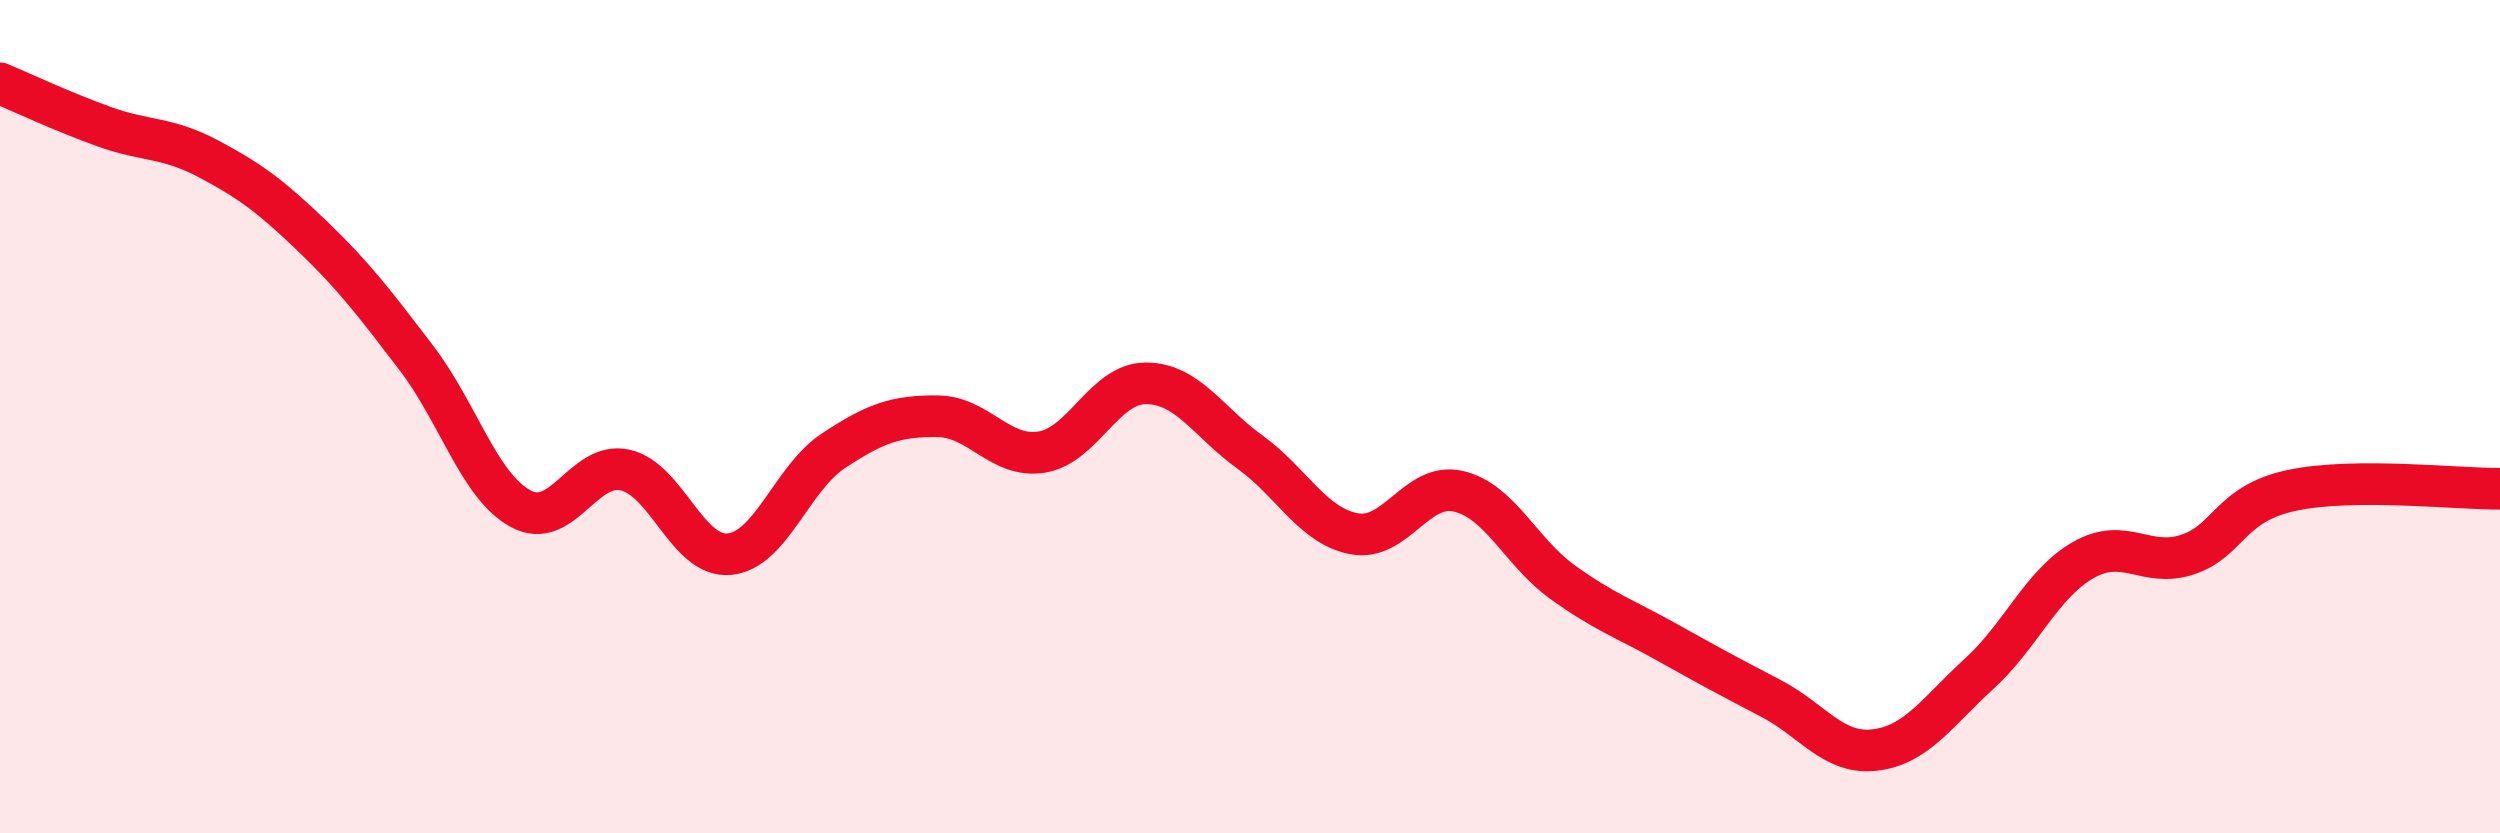
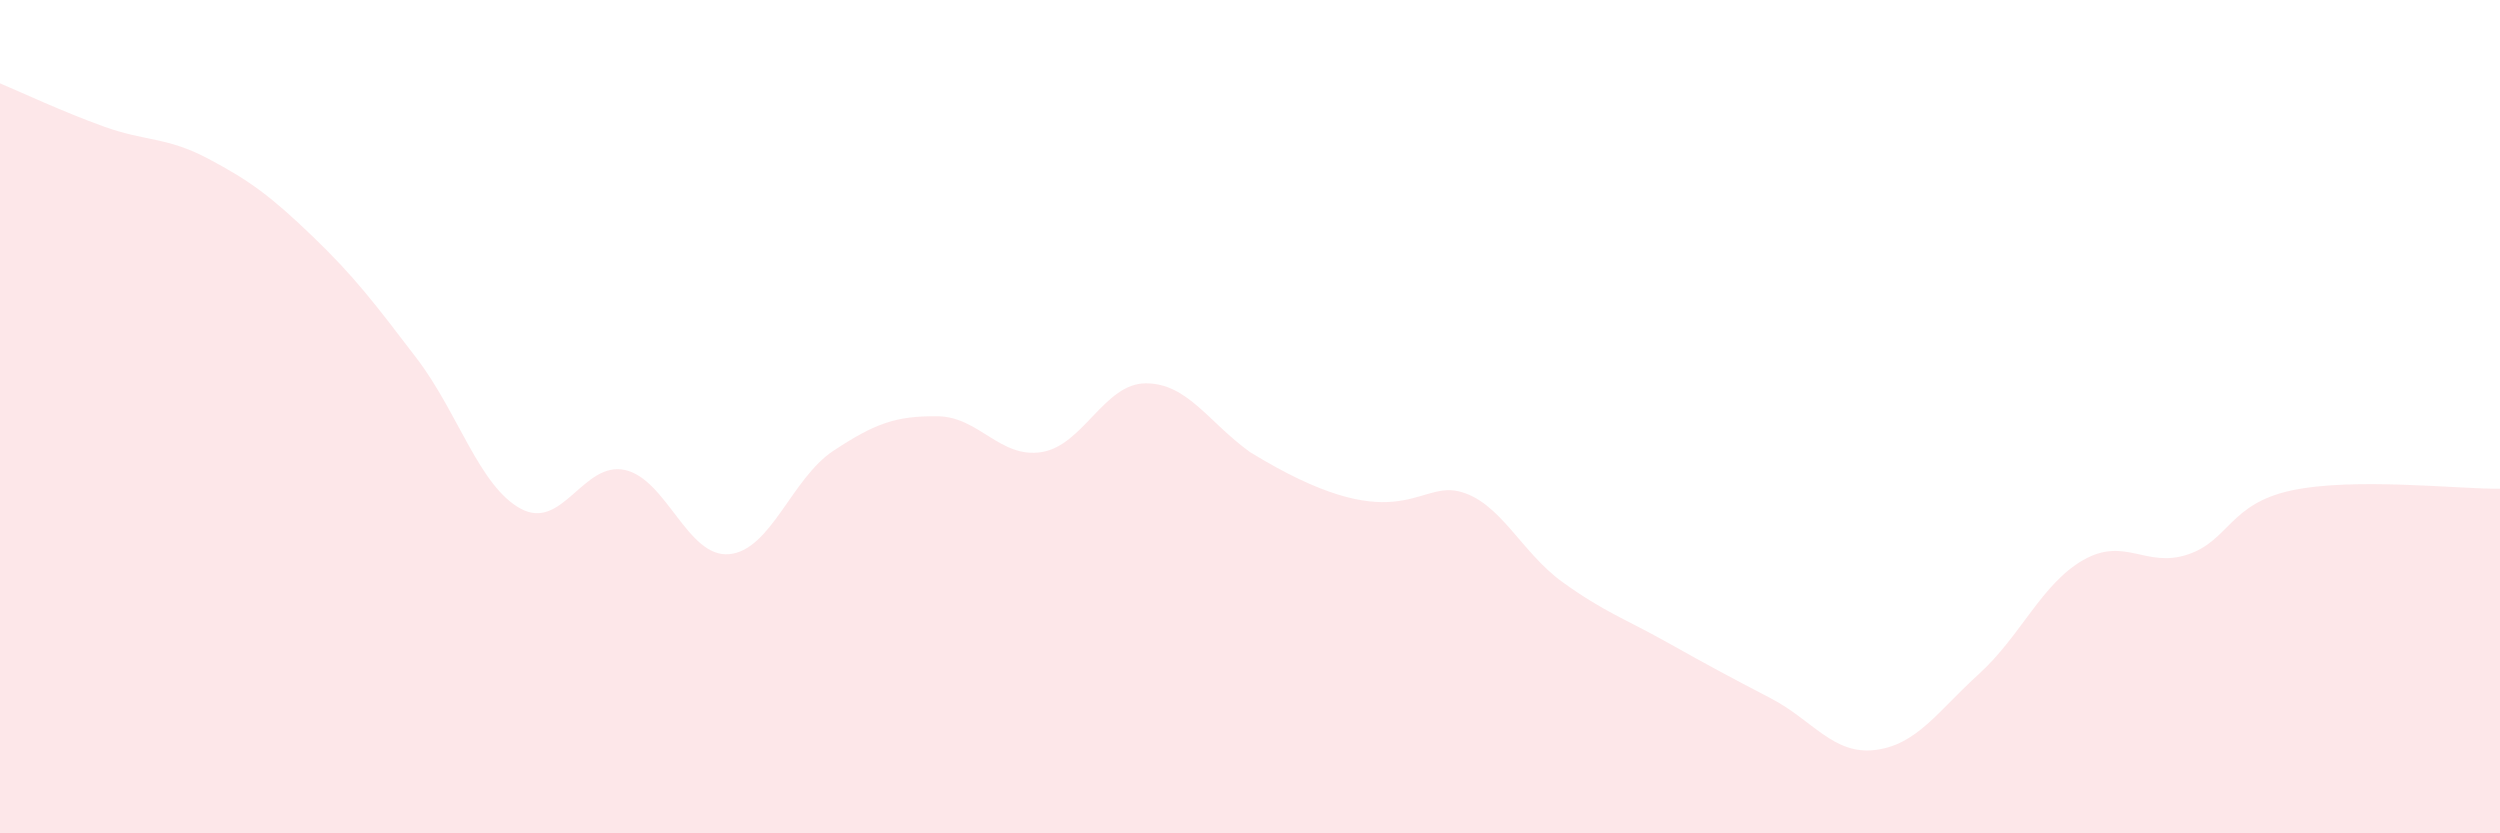
<svg xmlns="http://www.w3.org/2000/svg" width="60" height="20" viewBox="0 0 60 20">
-   <path d="M 0,2 C 0.5,2.21 1.5,2.68 2.5,3.04 C 3.5,3.4 4,3.28 5,3.81 C 6,4.34 6.5,4.71 7.5,5.67 C 8.5,6.63 9,7.29 10,8.6 C 11,9.91 11.5,11.67 12.5,12.21 C 13.5,12.75 14,11.06 15,11.28 C 16,11.5 16.5,13.39 17.5,13.3 C 18.5,13.21 19,11.48 20,10.82 C 21,10.16 21.5,9.98 22.5,9.99 C 23.5,10 24,11.01 25,10.85 C 26,10.69 26.5,9.2 27.5,9.2 C 28.5,9.2 29,10.13 30,10.85 C 31,11.57 31.5,12.62 32.5,12.81 C 33.5,13 34,11.56 35,11.79 C 36,12.02 36.5,13.25 37.5,13.97 C 38.5,14.69 39,14.85 40,15.41 C 41,15.97 41.5,16.24 42.5,16.76 C 43.5,17.28 44,18.12 45,18 C 46,17.88 46.5,17.08 47.5,16.17 C 48.5,15.26 49,14.01 50,13.44 C 51,12.87 51.5,13.64 52.5,13.31 C 53.5,12.98 53.5,12.09 55,11.77 C 56.5,11.45 59,11.74 60,11.73L60 20L0 20Z" fill="#EB0A25" opacity="0.1" stroke-linecap="round" stroke-linejoin="round" />
-   <path d="M 0,2 C 0.5,2.21 1.5,2.68 2.5,3.04 C 3.5,3.4 4,3.28 5,3.81 C 6,4.34 6.5,4.71 7.5,5.67 C 8.5,6.63 9,7.29 10,8.6 C 11,9.91 11.5,11.67 12.5,12.21 C 13.5,12.75 14,11.06 15,11.28 C 16,11.5 16.5,13.39 17.5,13.3 C 18.5,13.21 19,11.48 20,10.82 C 21,10.16 21.5,9.98 22.5,9.99 C 23.5,10 24,11.01 25,10.85 C 26,10.69 26.5,9.2 27.5,9.2 C 28.5,9.2 29,10.13 30,10.85 C 31,11.57 31.5,12.62 32.5,12.81 C 33.5,13 34,11.56 35,11.79 C 36,12.02 36.5,13.25 37.5,13.97 C 38.5,14.69 39,14.85 40,15.41 C 41,15.97 41.5,16.24 42.5,16.76 C 43.5,17.28 44,18.12 45,18 C 46,17.88 46.5,17.08 47.5,16.17 C 48.5,15.26 49,14.01 50,13.44 C 51,12.87 51.5,13.64 52.5,13.31 C 53.5,12.98 53.5,12.09 55,11.77 C 56.5,11.45 59,11.74 60,11.73" stroke="#EB0A25" stroke-width="1" fill="none" stroke-linecap="round" stroke-linejoin="round" />
+   <path d="M 0,2 C 0.5,2.21 1.5,2.68 2.5,3.04 C 3.5,3.4 4,3.28 5,3.81 C 6,4.34 6.5,4.71 7.5,5.67 C 8.5,6.63 9,7.29 10,8.6 C 11,9.91 11.5,11.67 12.5,12.21 C 13.5,12.75 14,11.06 15,11.28 C 16,11.5 16.5,13.39 17.5,13.3 C 18.5,13.21 19,11.48 20,10.82 C 21,10.16 21.5,9.98 22.5,9.99 C 23.5,10 24,11.01 25,10.85 C 26,10.69 26.5,9.2 27.5,9.2 C 28.5,9.2 29,10.13 30,10.85 C 33.5,13 34,11.56 35,11.79 C 36,12.02 36.5,13.25 37.5,13.97 C 38.5,14.69 39,14.85 40,15.41 C 41,15.97 41.5,16.24 42.5,16.76 C 43.5,17.28 44,18.12 45,18 C 46,17.88 46.5,17.08 47.5,16.17 C 48.5,15.26 49,14.01 50,13.44 C 51,12.87 51.5,13.64 52.5,13.31 C 53.5,12.98 53.5,12.09 55,11.77 C 56.5,11.45 59,11.74 60,11.73L60 20L0 20Z" fill="#EB0A25" opacity="0.1" stroke-linecap="round" stroke-linejoin="round" />
</svg>